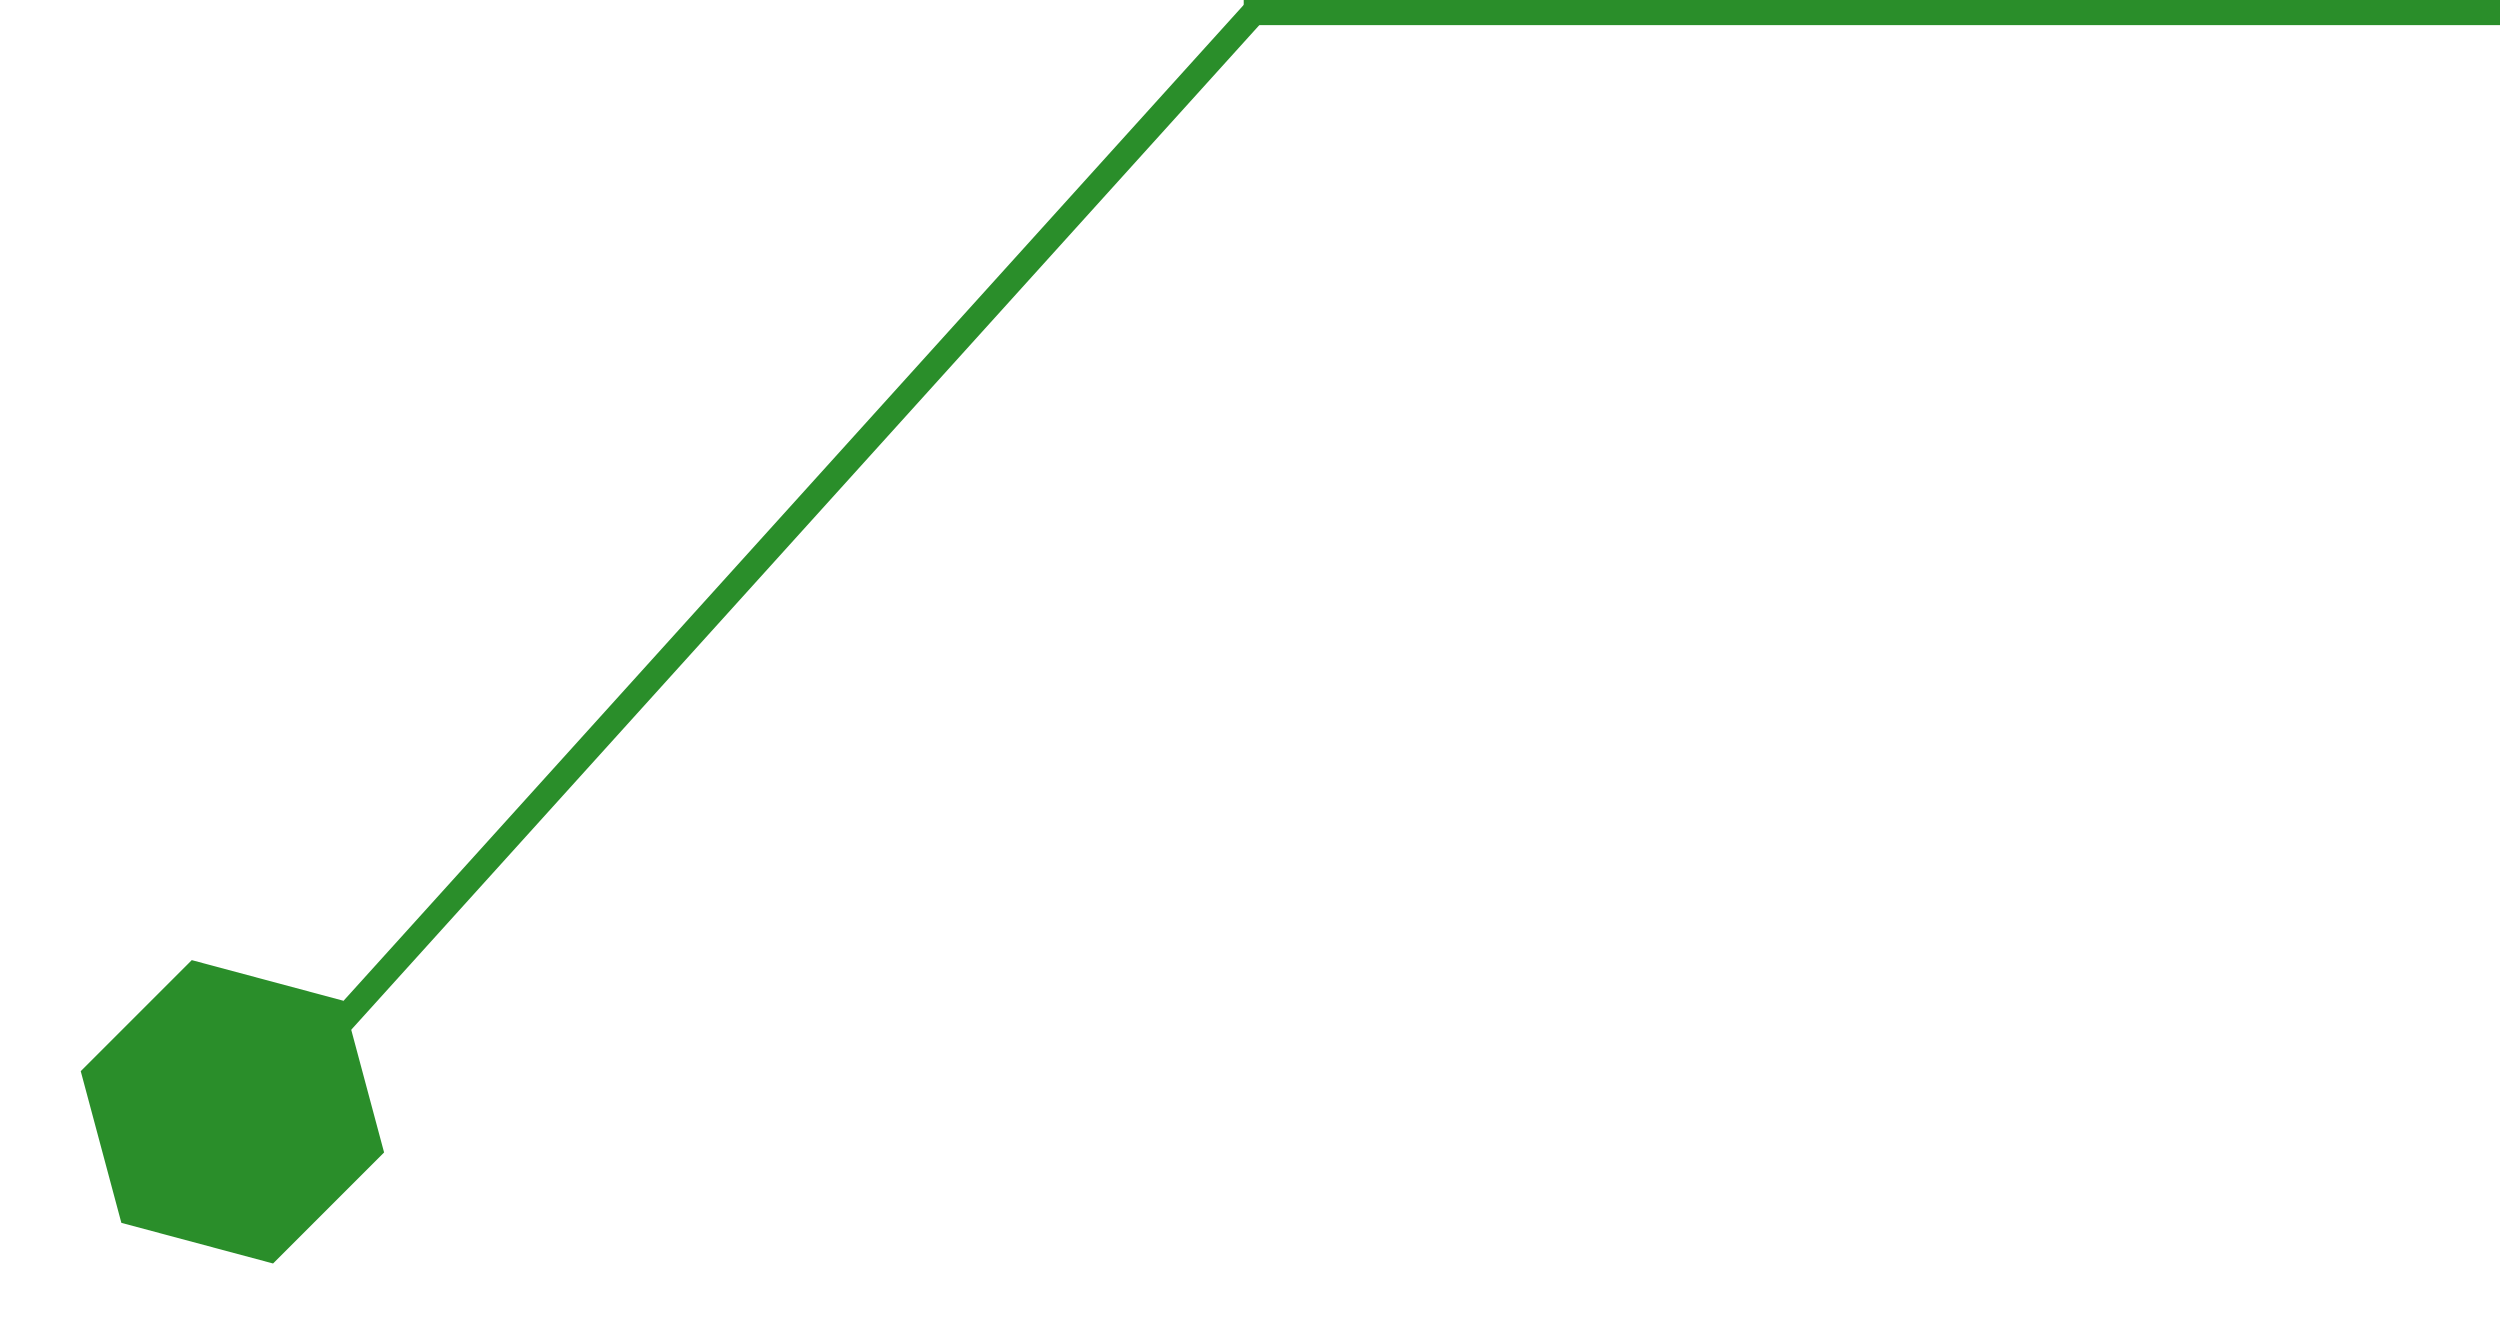
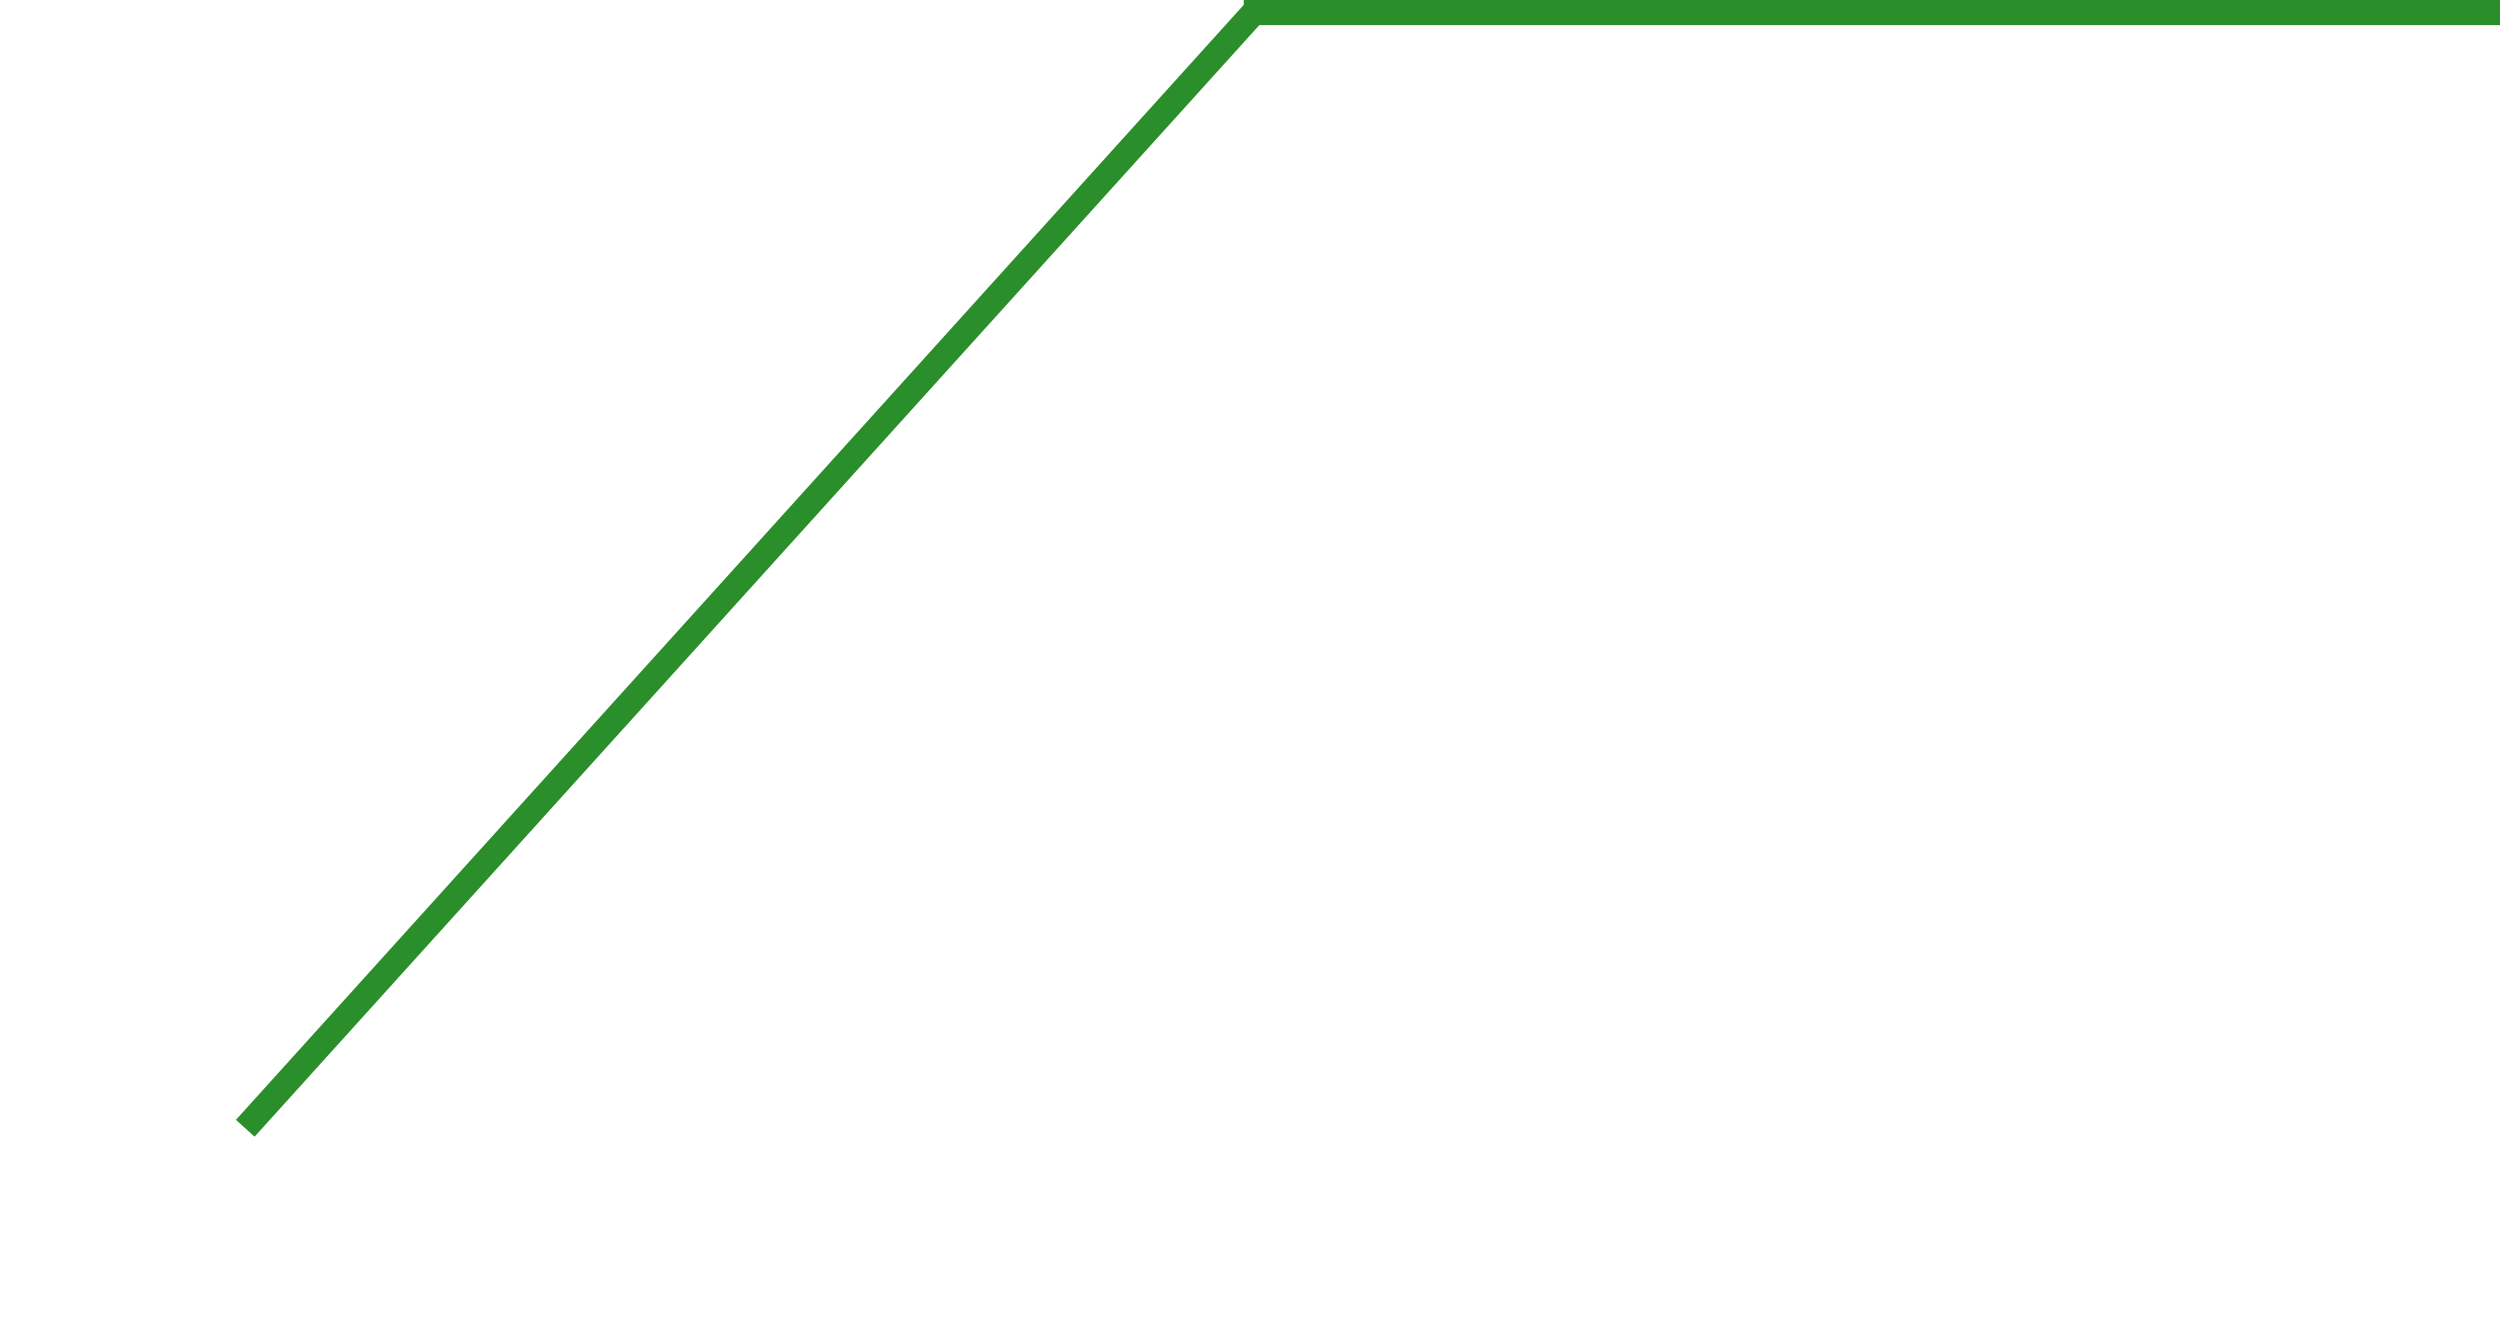
<svg xmlns="http://www.w3.org/2000/svg" width="199" height="107" viewBox="0 0 199 107" fill="none">
  <line x1="99.989" y1="0.787" x2="19.522" y2="89.81" stroke="#2A8E2A" stroke-width="2" />
-   <path d="M27.339 79.661L30.574 91.735L21.735 100.574L9.661 97.339L6.426 85.265L15.265 76.426L27.339 79.661Z" fill="#2A8E2A" />
  <line x1="99" y1="1" x2="199" y2="1" stroke="#2A8E2A" stroke-width="2" />
</svg>